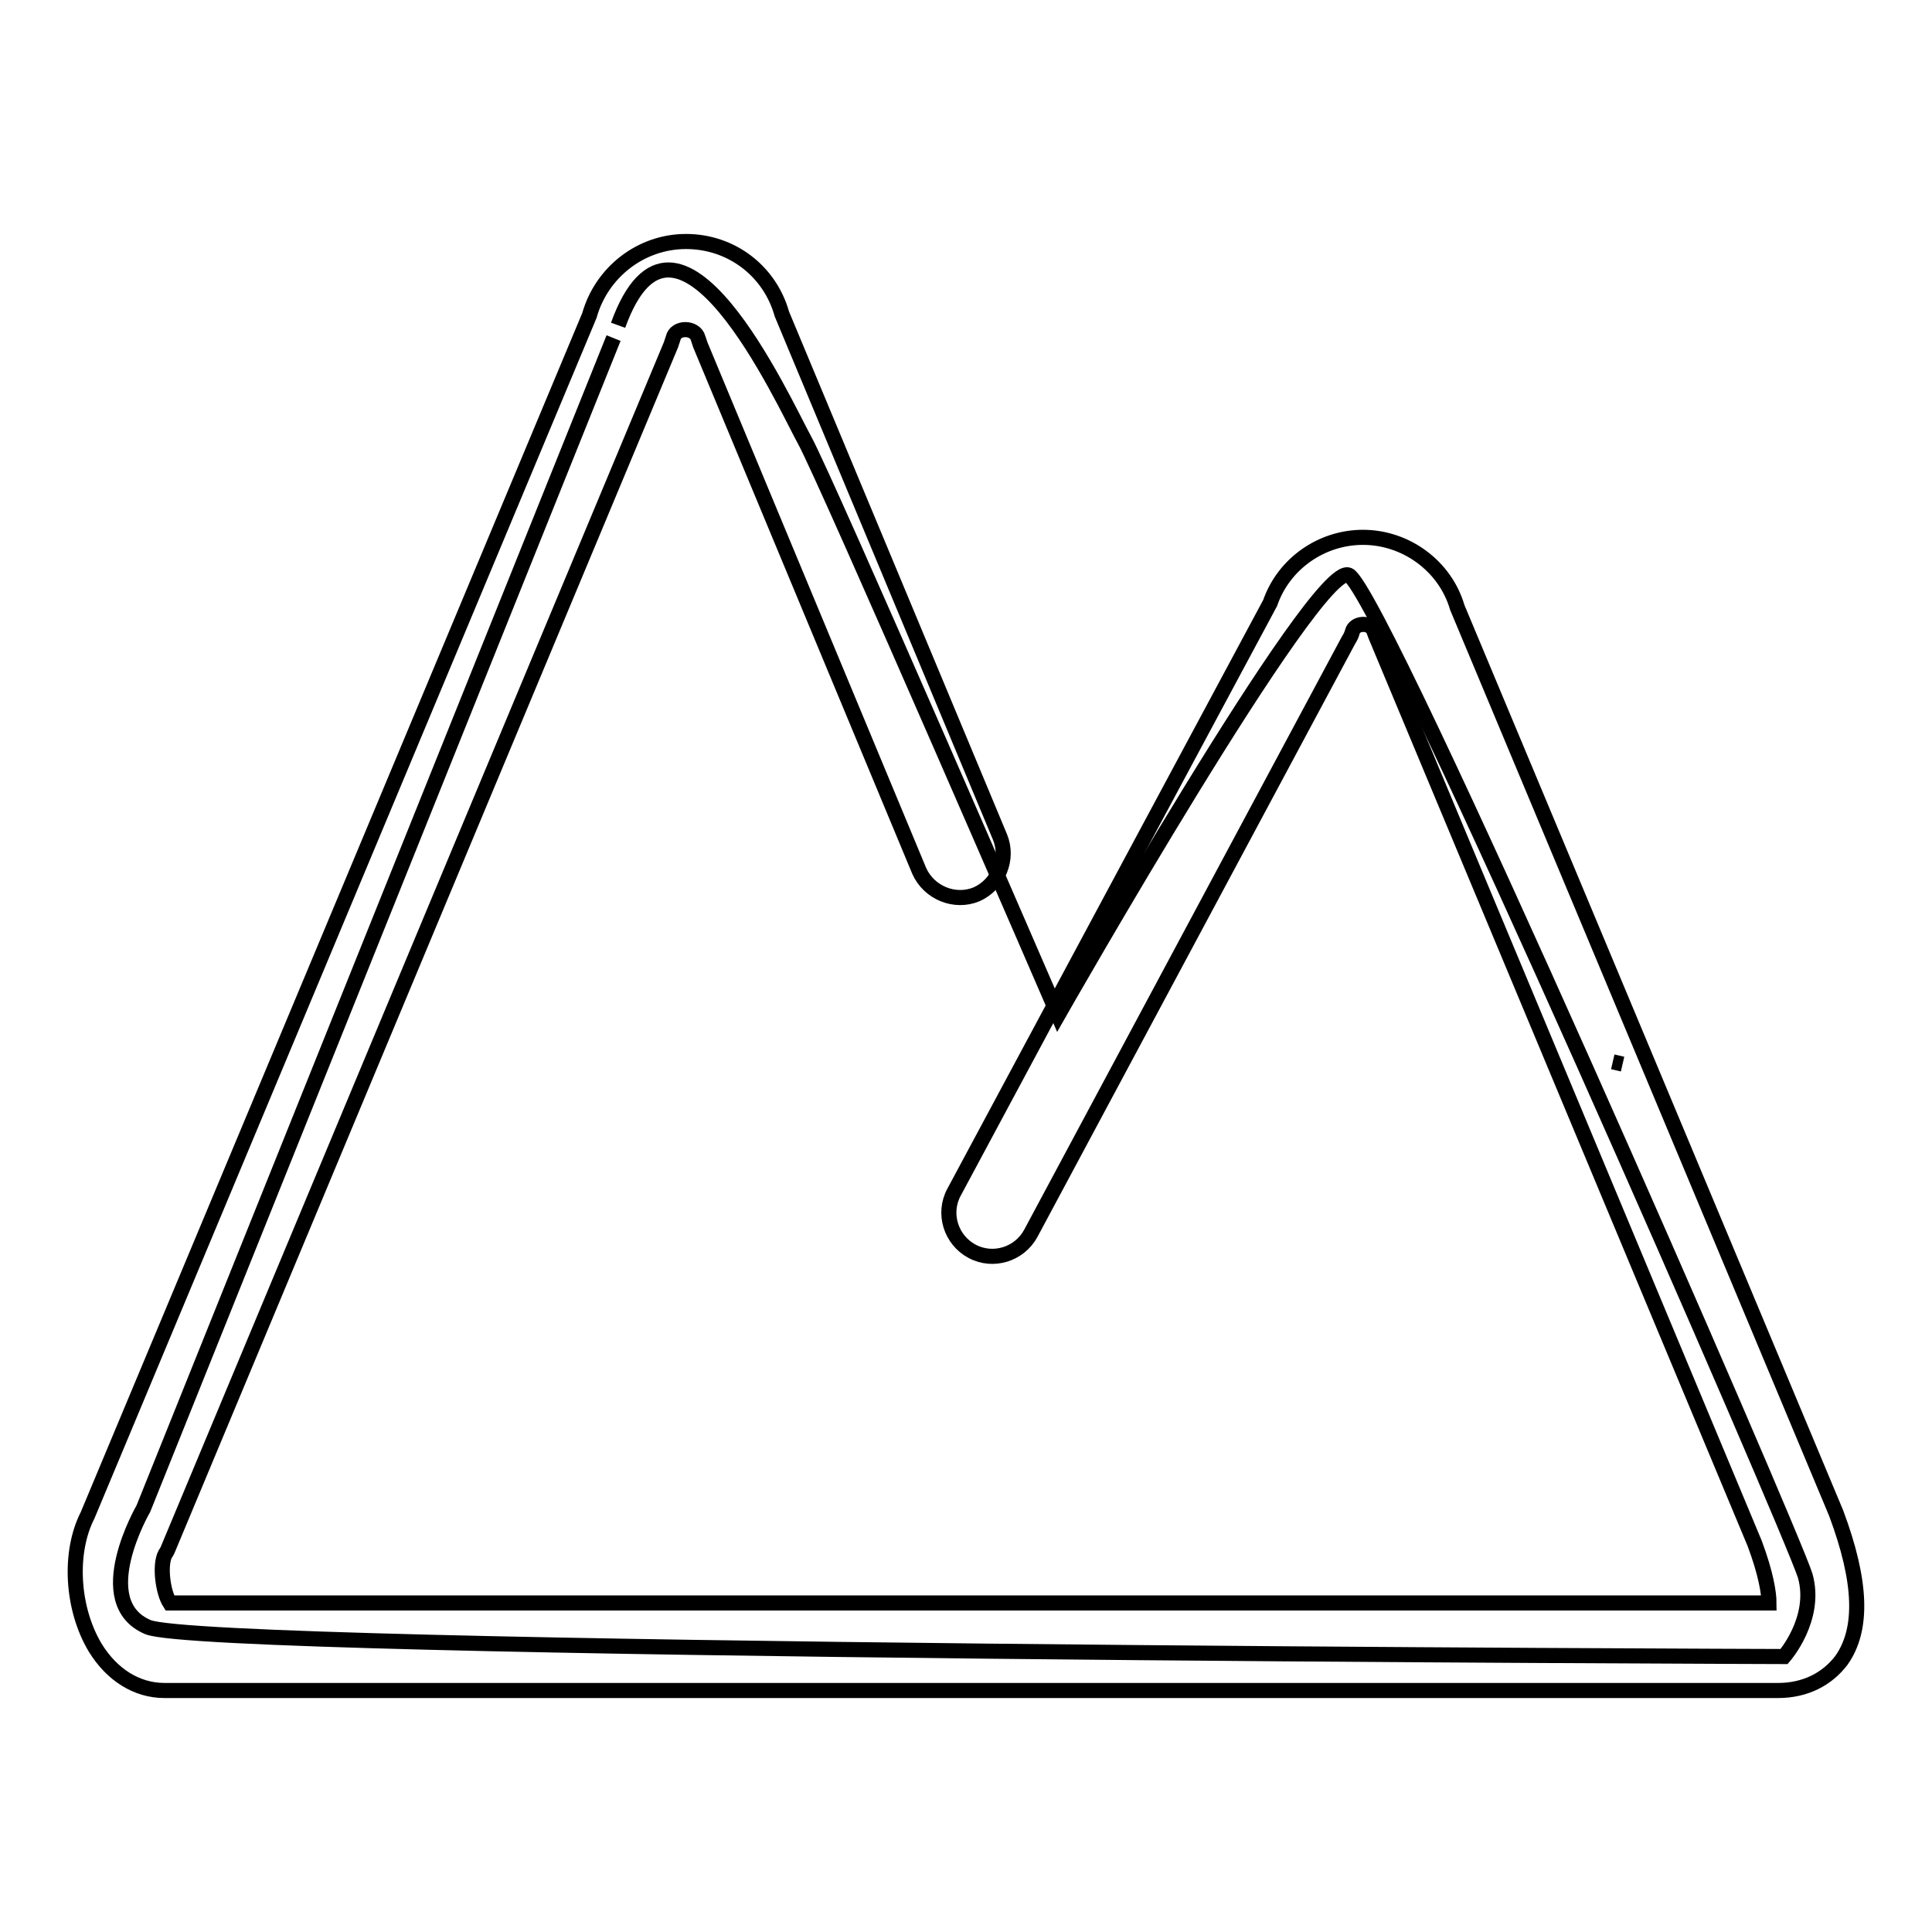
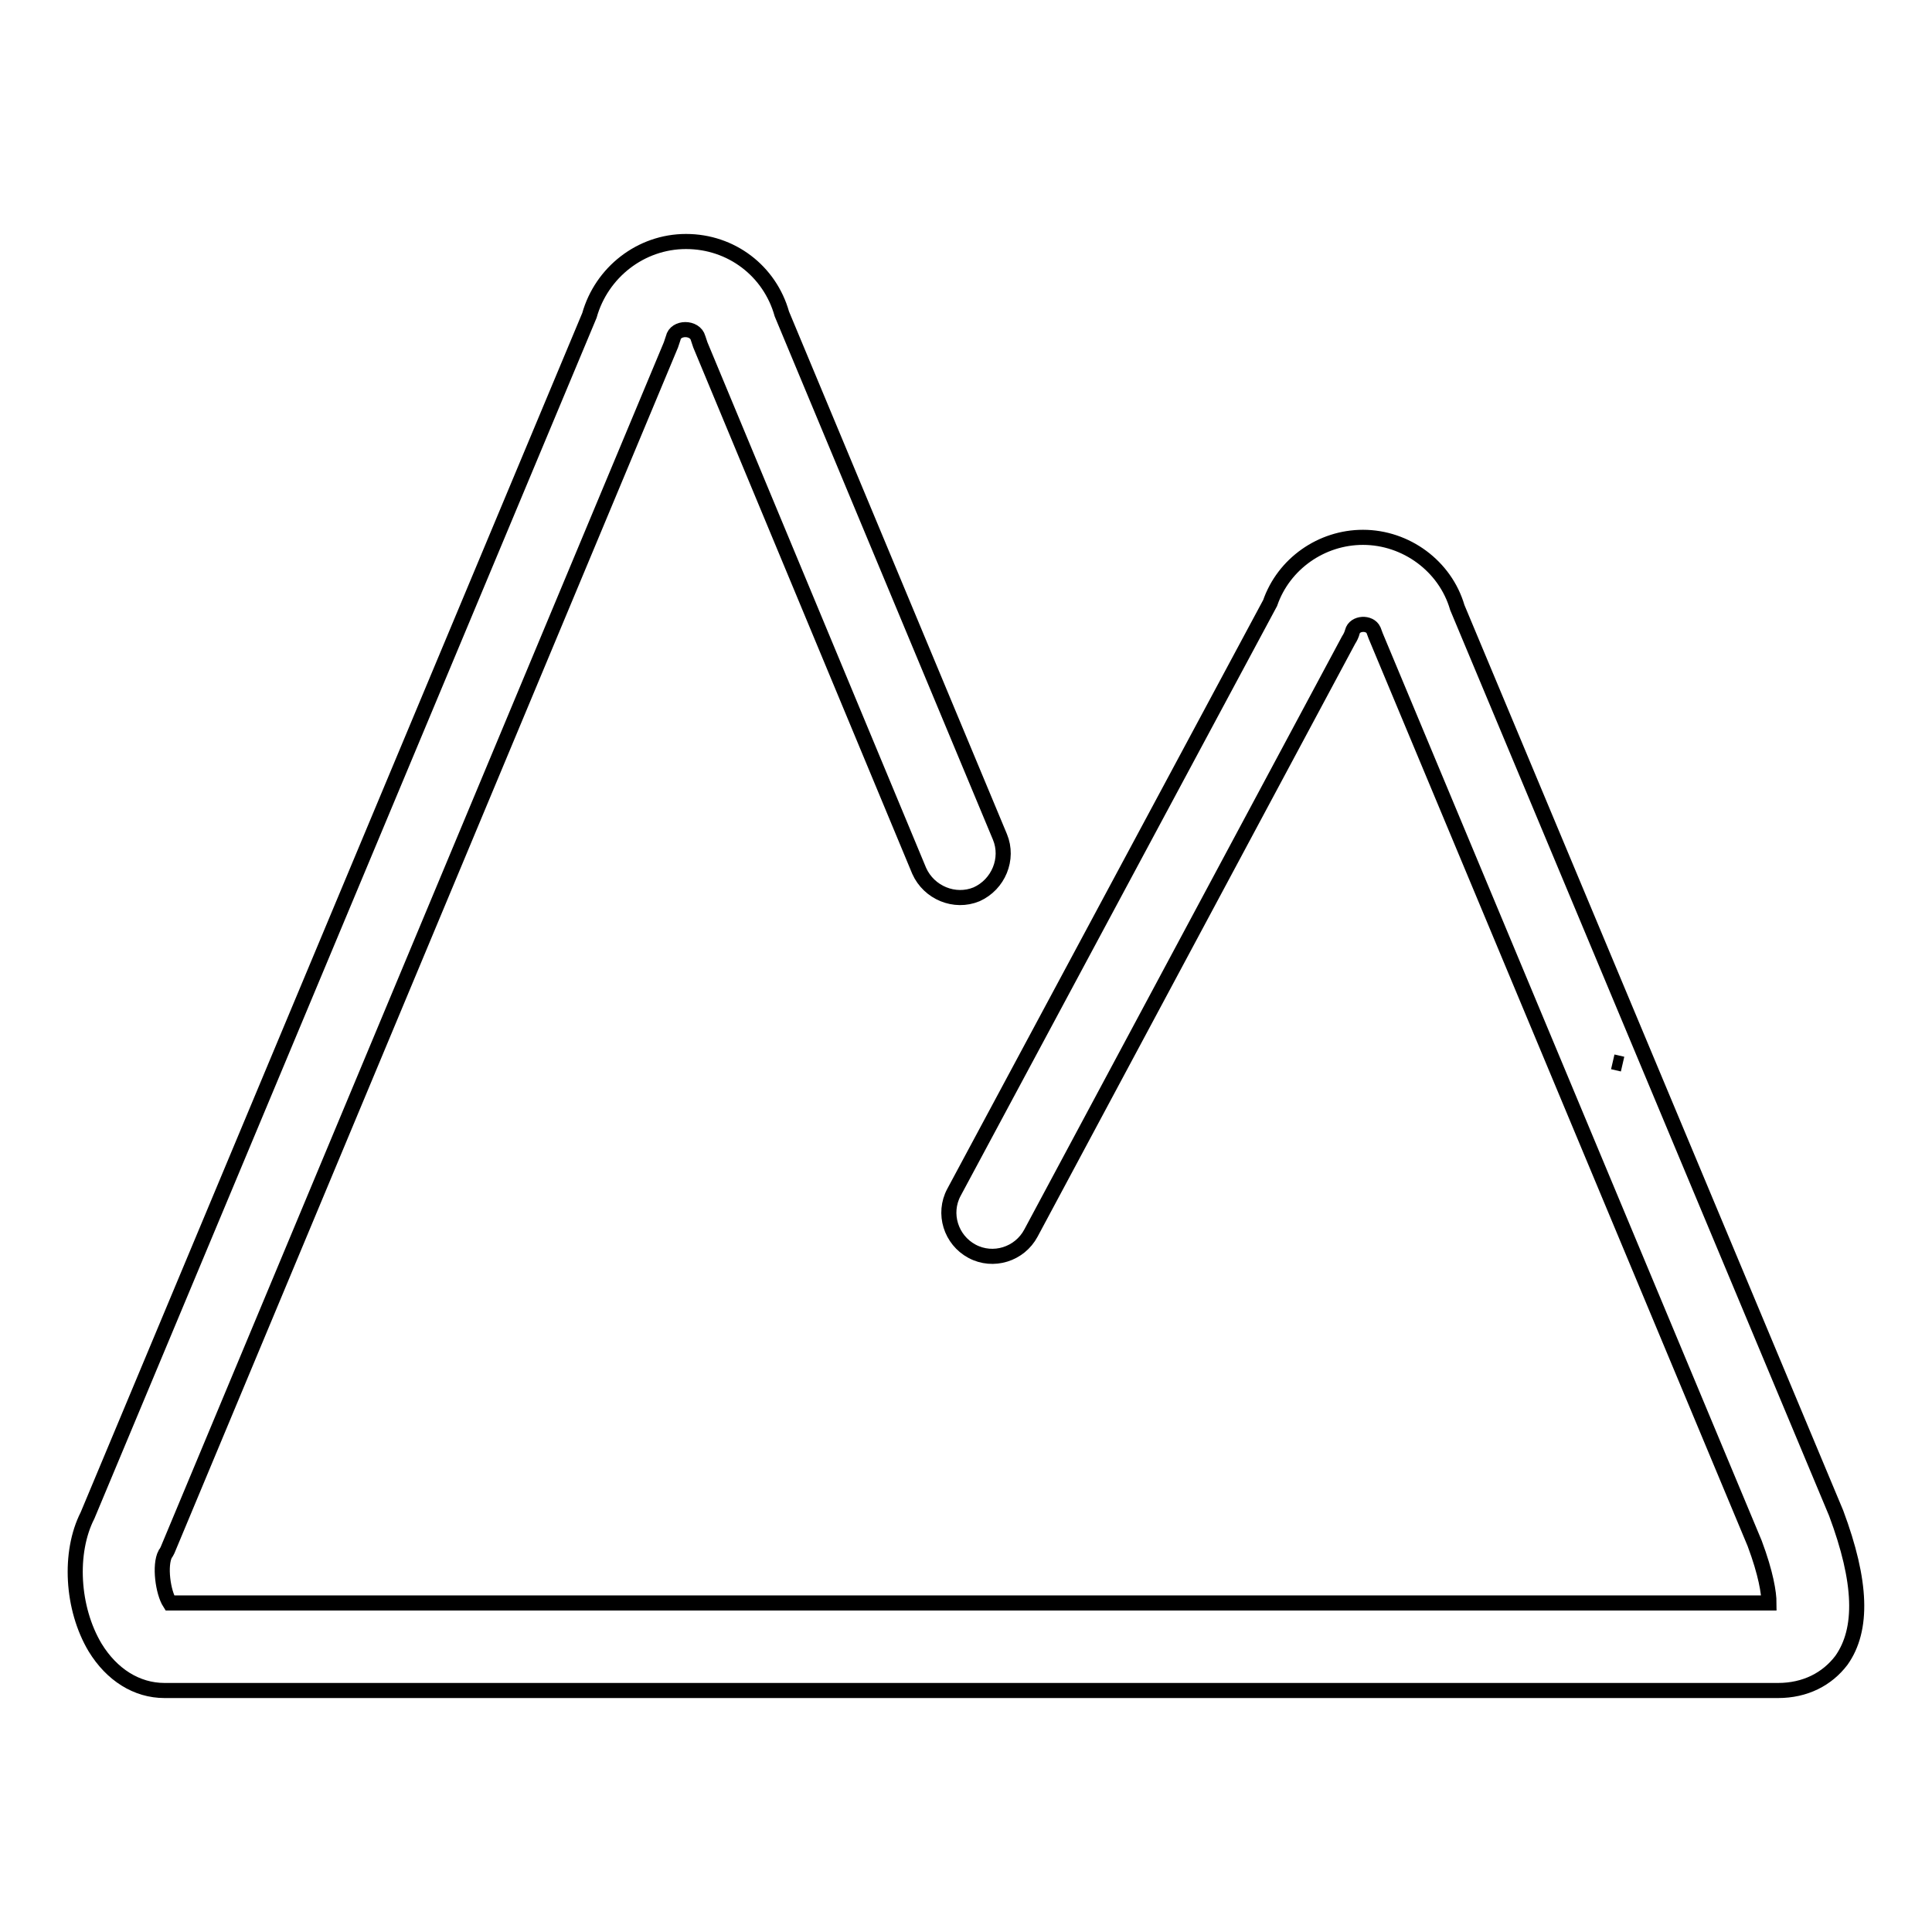
<svg xmlns="http://www.w3.org/2000/svg" version="1.1" x="0px" y="0px" viewBox="0 0 256 256" enable-background="new 0 0 256 256" xml:space="preserve">
  <g>
-     <path stroke-width="2" fill-opacity="0" stroke="#000000" d="M81.3,44.8L19,199.9c0,0-7.2,12.4,0.6,15.7c7.7,3.3,216.8,3.9,216.8,3.9s4.4-5,2.8-10.7 C237.5,203.2,183,78,178.7,76.2c-4.3-1.8-38.5,58.3-38.5,58.3s-30.8-71.2-33.6-76.2c-2.8-5.1-17-36.5-24.7-15.2" />
    <path stroke-width="2" fill-opacity="0" stroke="#000000" d="M213.7,140.7l1.3,0.3L213.7,140.7z M235.6,224H21.8c-3.7,0-7-2.1-9.2-5.7c-3.1-5.2-3.5-12.6-1-17.5 l66.5-159c1.6-5.7,6.8-9.8,12.8-9.8c6,0,11.1,3.9,12.7,9.6l28.9,69.3c1.2,2.9-0.2,6.3-3.1,7.6c-2.9,1.2-6.3-0.2-7.6-3.1L92.8,45.7 c-0.1-0.3-0.2-0.6-0.3-0.9c-0.4-1.5-3-1.5-3.3,0c-0.1,0.3-0.2,0.6-0.3,0.9L22.2,205.4c-0.1,0.2-0.2,0.4-0.3,0.5 c-0.8,1.5-0.3,5.1,0.6,6.5h211.9c0-1.3-0.4-3.9-1.9-7.9L182.3,84.3c-0.1-0.3-0.2-0.5-0.3-0.8c-0.5-1.1-2.5-1-2.8,0.2 c-0.1,0.4-0.3,0.8-0.5,1.1l-42.1,78.6c-1.5,2.8-5,3.9-7.8,2.4c-2.8-1.5-3.9-5-2.4-7.8l41.9-78.1c1.8-5.2,6.8-8.7,12.3-8.7 c5.7,0,10.9,3.8,12.5,9.3l50.2,120c3.4,9.1,3.6,15.4,0.7,19.5C242.1,222.5,239.2,224,235.6,224L235.6,224z" />
  </g>
</svg>